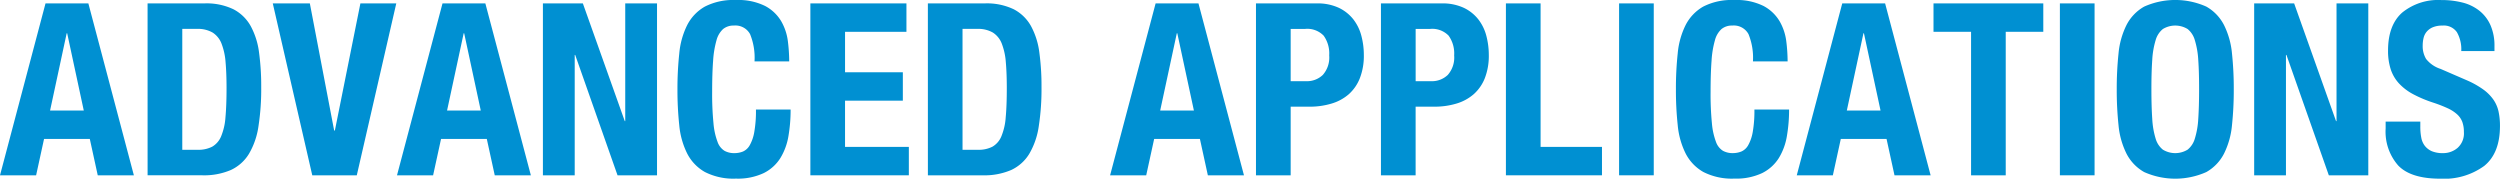
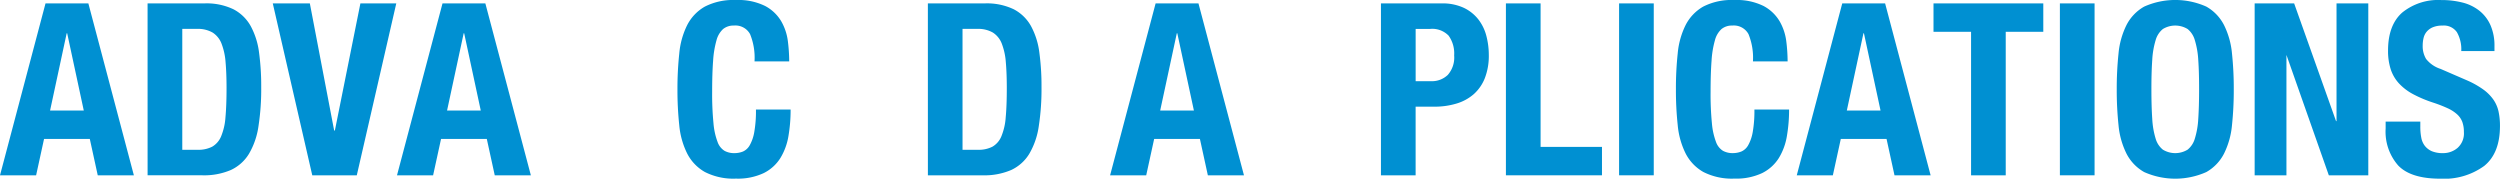
<svg xmlns="http://www.w3.org/2000/svg" width="366.072" height="26.162" viewBox="0 0 366.072 26.162">
  <g id="Gruppe_418" data-name="Gruppe 418" transform="translate(-1.22 -0.595)">
    <path id="Pfad_27" data-name="Pfad 27" d="M7.884.911h6.274l6.664,25.171H15.533L14.37,20.758h-6.7L6.508,26.082H1.22ZM8.552,16.6h4.936L11.056,5.281h-.071Z" transform="translate(0 0.183)" fill="#0090d2" />
    <path id="Pfad_28" data-name="Pfad 28" d="M14.918.911h8.32a9.076,9.076,0,0,1,4.266.864,6.145,6.145,0,0,1,2.521,2.467A10.971,10.971,0,0,1,31.241,8.1a36.437,36.437,0,0,1,.317,5.042,35.727,35.727,0,0,1-.405,5.78,11.024,11.024,0,0,1-1.393,4.02,6.1,6.1,0,0,1-2.644,2.362,9.9,9.9,0,0,1-4.195.776h-8ZM20,22.345h2.256a4.375,4.375,0,0,0,2.133-.459,3.107,3.107,0,0,0,1.3-1.516,8.86,8.86,0,0,0,.634-2.784q.159-1.725.159-4.3,0-2.151-.142-3.755a9.453,9.453,0,0,0-.581-2.7,3.351,3.351,0,0,0-1.3-1.641,4.281,4.281,0,0,0-2.31-.547H20Z" transform="translate(7.911 0.183)" fill="#0090d2" />
    <path id="Pfad_29" data-name="Pfad 29" d="M31.967.911l3.56,18.613h.106L39.37.911h5.253L38.842,26.082h-6.52L26.54.911Z" transform="translate(14.623 0.182)" fill="#0090d2" />
    <path id="Pfad_30" data-name="Pfad 30" d="M44.734.911h6.274l6.663,25.171H52.383L51.22,20.758h-6.7l-1.163,5.324H38.07ZM45.4,16.6h4.936L47.906,5.281h-.071Z" transform="translate(21.282 0.183)" fill="#0090d2" />
-     <path id="Pfad_31" data-name="Pfad 31" d="M57.464.911,63.6,18.149h.069V.911h4.654V26.082H62.541l-6.2-17.627h-.071V26.082H51.613V.911Z" transform="translate(29.104 0.182)" fill="#0090d2" />
    <path id="Pfad_32" data-name="Pfad 32" d="M75.386,9.589a9.133,9.133,0,0,0-.653-4,2.44,2.44,0,0,0-2.379-1.251,2.381,2.381,0,0,0-1.57.511A3.4,3.4,0,0,0,69.816,6.5,14.165,14.165,0,0,0,69.322,9.5q-.14,1.855-.14,4.531a43.969,43.969,0,0,0,.194,4.619,10.137,10.137,0,0,0,.6,2.731A2.493,2.493,0,0,0,71,22.684a2.933,2.933,0,0,0,1.428.334,3.377,3.377,0,0,0,1.251-.229,2.125,2.125,0,0,0,1-.918,5.943,5.943,0,0,0,.67-1.939,17.725,17.725,0,0,0,.246-3.3h5.076a22.747,22.747,0,0,1-.317,3.879,8.964,8.964,0,0,1-1.182,3.226,6.061,6.061,0,0,1-2.433,2.2,8.878,8.878,0,0,1-4.072.811,9.174,9.174,0,0,1-4.548-.967,6.511,6.511,0,0,1-2.59-2.7,11.64,11.64,0,0,1-1.163-4.141,48.541,48.541,0,0,1-.265-5.272A48.49,48.49,0,0,1,64.37,8.4a11.649,11.649,0,0,1,1.163-4.143,6.522,6.522,0,0,1,2.59-2.7A9.138,9.138,0,0,1,72.671.6a8.81,8.81,0,0,1,4.285.88A6,6,0,0,1,79.3,3.715a7.759,7.759,0,0,1,.97,2.925,24.056,24.056,0,0,1,.194,2.944H75.386Z" transform="translate(36.318)" fill="#0090d2" />
-     <path id="Pfad_33" data-name="Pfad 33" d="M90.507.911v4.16h-8.99v5.924h8.462v4.158H81.516v6.769h9.342v4.16H76.44V.911Z" transform="translate(43.442 0.182)" fill="#0090d2" />
    <path id="Pfad_34" data-name="Pfad 34" d="M87.346.911h8.32a9.076,9.076,0,0,1,4.266.864,6.145,6.145,0,0,1,2.521,2.467,10.971,10.971,0,0,1,1.216,3.86,36.436,36.436,0,0,1,.317,5.042,35.725,35.725,0,0,1-.405,5.78,11.024,11.024,0,0,1-1.393,4.02,6.1,6.1,0,0,1-2.644,2.362,9.9,9.9,0,0,1-4.195.776h-8Zm5.075,21.434h2.256a4.375,4.375,0,0,0,2.133-.459,3.107,3.107,0,0,0,1.3-1.516,8.816,8.816,0,0,0,.634-2.784q.161-1.725.159-4.3,0-2.151-.142-3.755a9.453,9.453,0,0,0-.581-2.7,3.351,3.351,0,0,0-1.3-1.641,4.277,4.277,0,0,0-2.31-.547h-2.15Z" transform="translate(49.741 0.183)" fill="#0090d2" />
    <path id="Pfad_35" data-name="Pfad 35" d="M110.925.911H117.2l6.663,25.171h-5.288l-1.163-5.324h-6.7l-1.163,5.324h-5.288Zm.669,15.687h4.936L114.1,5.281h-.071Z" transform="translate(59.51 0.183)" fill="#0090d2" />
-     <path id="Pfad_36" data-name="Pfad 36" d="M117.8.911h8.885a7.334,7.334,0,0,1,3.259.652,5.962,5.962,0,0,1,2.134,1.71,6.652,6.652,0,0,1,1.163,2.417,10.95,10.95,0,0,1,.353,2.765,9,9,0,0,1-.581,3.4A6.175,6.175,0,0,1,131.4,14.2a6.752,6.752,0,0,1-2.521,1.374,11.034,11.034,0,0,1-3.278.459H122.88V26.082H117.8ZM122.88,12.3h2.259a3.342,3.342,0,0,0,2.448-.917,3.842,3.842,0,0,0,.936-2.855,4.471,4.471,0,0,0-.811-2.892A3.329,3.329,0,0,0,125,4.645H122.88Z" transform="translate(67.331 0.183)" fill="#0090d2" />
    <path id="Pfad_37" data-name="Pfad 37" d="M129.4.911h8.883a7.336,7.336,0,0,1,3.261.652,5.956,5.956,0,0,1,2.133,1.71,6.63,6.63,0,0,1,1.164,2.417,10.951,10.951,0,0,1,.353,2.765,9,9,0,0,1-.581,3.4,6.162,6.162,0,0,1-1.623,2.344,6.745,6.745,0,0,1-2.519,1.374,11.042,11.042,0,0,1-3.278.459h-2.715V26.082H129.4V.911ZM134.481,12.3h2.256a3.346,3.346,0,0,0,2.45-.917,3.841,3.841,0,0,0,.934-2.855,4.471,4.471,0,0,0-.809-2.892,3.329,3.329,0,0,0-2.715-.988h-2.115V12.3Z" transform="translate(74.03 0.183)" fill="#0090d2" />
    <path id="Pfad_38" data-name="Pfad 38" d="M141,26.082V.911h5.077V21.922h8.99v4.16Z" transform="translate(80.729 0.182)" fill="#0090d2" />
    <rect id="Rechteck_143" data-name="Rechteck 143" width="5.077" height="25.171" transform="translate(238.3 1.093)" fill="#0090d2" />
    <path id="Pfad_39" data-name="Pfad 39" d="M168.061,9.589a9.157,9.157,0,0,0-.653-4,2.441,2.441,0,0,0-2.381-1.251,2.379,2.379,0,0,0-1.568.511,3.355,3.355,0,0,0-.969,1.658A13.965,13.965,0,0,0,162,9.5q-.142,1.855-.142,4.531a43.964,43.964,0,0,0,.194,4.619,10.2,10.2,0,0,0,.6,2.731,2.5,2.5,0,0,0,1.024,1.3,2.926,2.926,0,0,0,1.426.334,3.377,3.377,0,0,0,1.251-.229,2.135,2.135,0,0,0,1.006-.918,6.017,6.017,0,0,0,.67-1.939,17.86,17.86,0,0,0,.246-3.3h5.077a22.582,22.582,0,0,1-.319,3.879,8.932,8.932,0,0,1-1.18,3.226,6.071,6.071,0,0,1-2.433,2.2,8.874,8.874,0,0,1-4.072.811,9.17,9.17,0,0,1-4.548-.967,6.521,6.521,0,0,1-2.59-2.7,11.64,11.64,0,0,1-1.163-4.141,48.141,48.141,0,0,1-.265-5.272,48.091,48.091,0,0,1,.265-5.271,11.649,11.649,0,0,1,1.163-4.143,6.532,6.532,0,0,1,2.59-2.7A9.133,9.133,0,0,1,165.346.6a8.8,8.8,0,0,1,4.283.88,6,6,0,0,1,2.344,2.24,7.758,7.758,0,0,1,.97,2.925,24.05,24.05,0,0,1,.194,2.944h-5.077Z" transform="translate(89.841)" fill="#0090d2" />
    <path id="Pfad_40" data-name="Pfad 40" d="M174.659.911h6.277L187.6,26.082H182.31l-1.163-5.324h-6.7l-1.163,5.324H168Zm.67,15.687h4.938L177.835,5.281h-.071Z" transform="translate(96.319 0.183)" fill="#0090d2" />
    <path id="Pfad_41" data-name="Pfad 41" d="M196.767.911v4.16h-5.5V26.082h-5.076V5.071h-5.5V.911Z" transform="translate(103.65 0.182)" fill="#0090d2" />
    <rect id="Rechteck_144" data-name="Rechteck 144" width="5.077" height="25.171" transform="translate(302.848 1.093)" fill="#0090d2" />
    <path id="Pfad_42" data-name="Pfad 42" d="M197.7,13.676a49.334,49.334,0,0,1,.263-5.271,11.733,11.733,0,0,1,1.164-4.143,6.512,6.512,0,0,1,2.59-2.7,11.149,11.149,0,0,1,9.1,0,6.512,6.512,0,0,1,2.59,2.7,11.733,11.733,0,0,1,1.166,4.143,48.93,48.93,0,0,1,.263,5.271,48.982,48.982,0,0,1-.263,5.272,11.705,11.705,0,0,1-1.166,4.141,6.5,6.5,0,0,1-2.59,2.7,11.166,11.166,0,0,1-9.1,0,6.488,6.488,0,0,1-2.59-2.7,11.705,11.705,0,0,1-1.164-4.141,49.386,49.386,0,0,1-.263-5.272m5.076,0q0,2.537.123,4.319a11.992,11.992,0,0,0,.494,2.89,3.187,3.187,0,0,0,1.059,1.62,3.475,3.475,0,0,0,3.628,0,3.209,3.209,0,0,0,1.057-1.62,11.905,11.905,0,0,0,.5-2.89q.121-1.779.123-4.319t-.123-4.3a12.23,12.23,0,0,0-.5-2.89,3.221,3.221,0,0,0-1.057-1.639,3.475,3.475,0,0,0-3.628,0,3.213,3.213,0,0,0-1.059,1.639,12.16,12.16,0,0,0-.494,2.89q-.125,1.768-.123,4.3" transform="translate(113.472 0.001)" fill="#0090d2" />
-     <path id="Pfad_43" data-name="Pfad 43" d="M216.309.911l6.135,17.238h.071V.911h4.652V26.082h-5.78L215.181,8.455h-.071V26.082h-4.655V.911Z" transform="translate(120.84 0.182)" fill="#0090d2" />
+     <path id="Pfad_43" data-name="Pfad 43" d="M216.309.911l6.135,17.238h.071V.911h4.652V26.082h-5.78L215.181,8.455V26.082h-4.655V.911Z" transform="translate(120.84 0.182)" fill="#0090d2" />
    <path id="Pfad_44" data-name="Pfad 44" d="M227.735,18.4v.743a8.221,8.221,0,0,0,.139,1.6,2.774,2.774,0,0,0,.53,1.216,2.665,2.665,0,0,0,1.019.776,4.148,4.148,0,0,0,1.661.281,3.242,3.242,0,0,0,2.095-.757,2.843,2.843,0,0,0,.937-2.343,4.275,4.275,0,0,0-.23-1.464,2.848,2.848,0,0,0-.757-1.111,5.406,5.406,0,0,0-1.393-.9,19.948,19.948,0,0,0-2.133-.827,18.21,18.21,0,0,1-2.926-1.234,7.924,7.924,0,0,1-2.062-1.568,5.635,5.635,0,0,1-1.216-2.079A8.768,8.768,0,0,1,223.01,8q0-3.736,2.079-5.57A8.353,8.353,0,0,1,230.8.6a12.487,12.487,0,0,1,3.122.369,6.544,6.544,0,0,1,2.466,1.2,5.616,5.616,0,0,1,1.623,2.117,7.441,7.441,0,0,1,.582,3.084v.705H233.73a5.032,5.032,0,0,0-.637-2.767,2.327,2.327,0,0,0-2.114-.97,3.578,3.578,0,0,0-1.412.246,2.393,2.393,0,0,0-.9.653,2.227,2.227,0,0,0-.459.934,4.7,4.7,0,0,0-.125,1.09,3.636,3.636,0,0,0,.494,1.958,4.4,4.4,0,0,0,2.117,1.461l3.911,1.694a12.851,12.851,0,0,1,2.347,1.322,6.352,6.352,0,0,1,1.48,1.48,4.917,4.917,0,0,1,.757,1.745,9.8,9.8,0,0,1,.21,2.114q0,3.987-2.308,5.854a9.964,9.964,0,0,1-6.433,1.868q-4.3,0-6.152-1.921a7.492,7.492,0,0,1-1.849-5.413V18.4Z" transform="translate(127.889 0.002)" fill="#0090d2" />
  </g>
</svg>